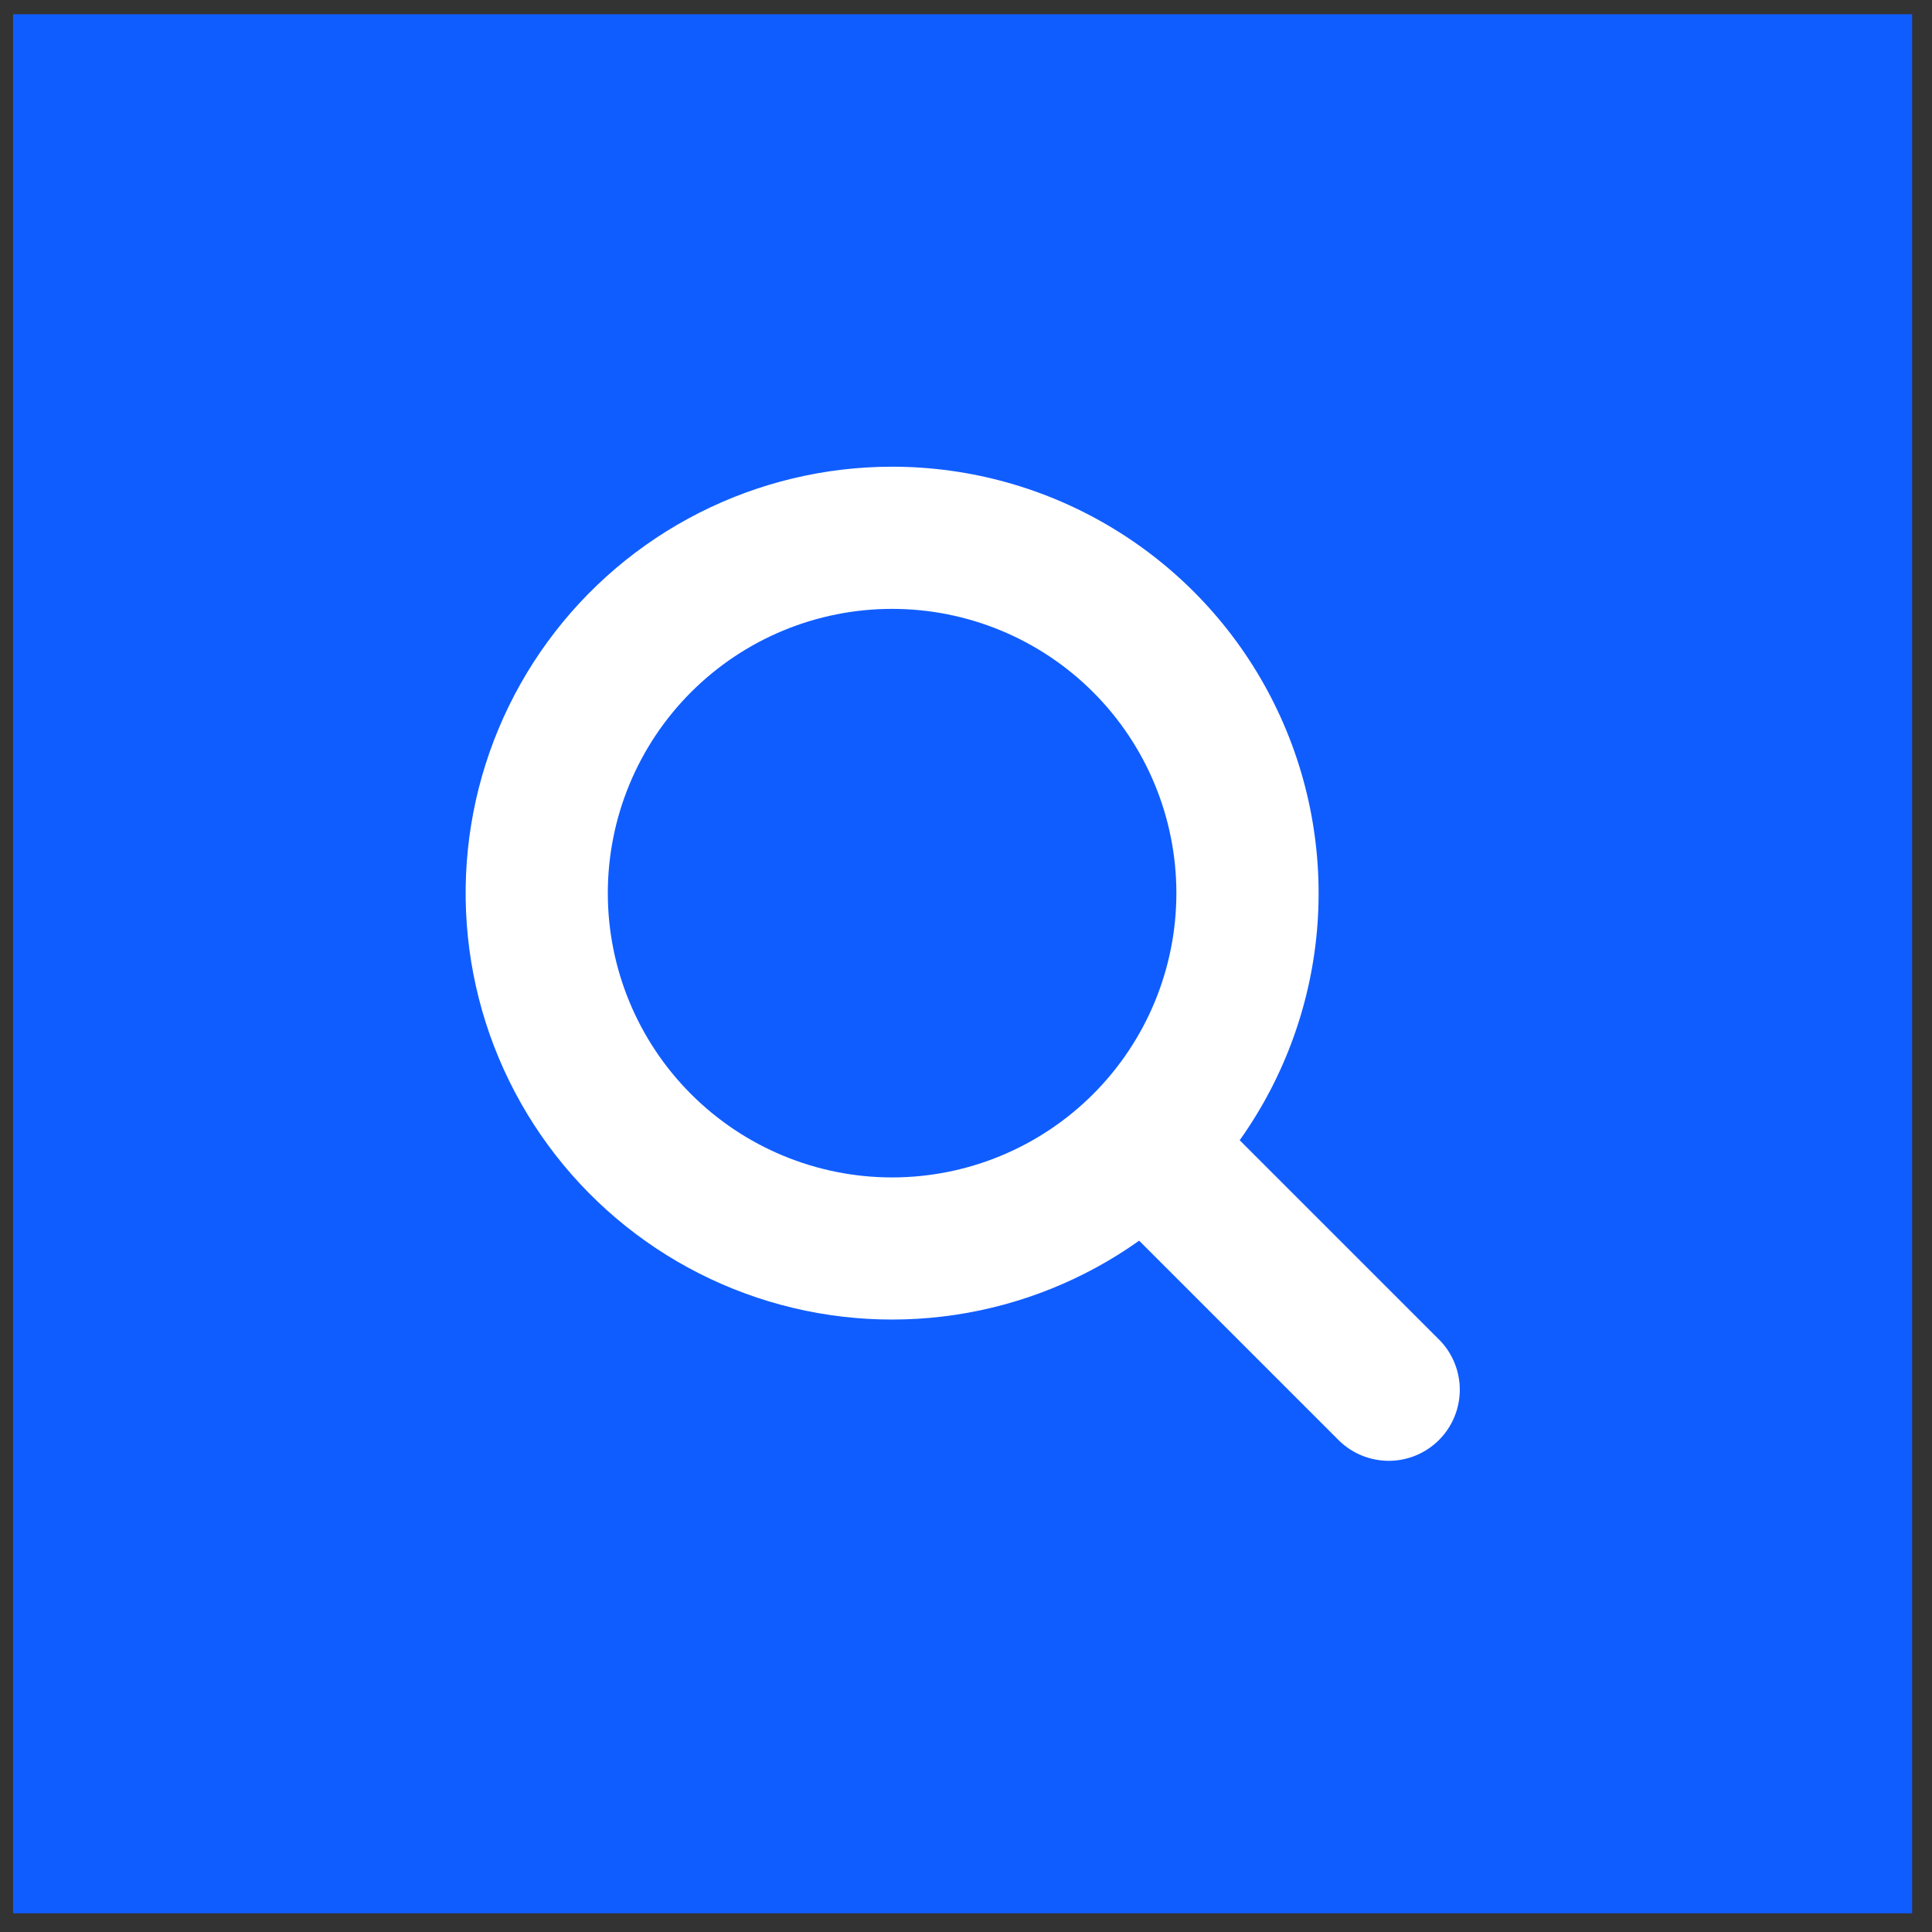
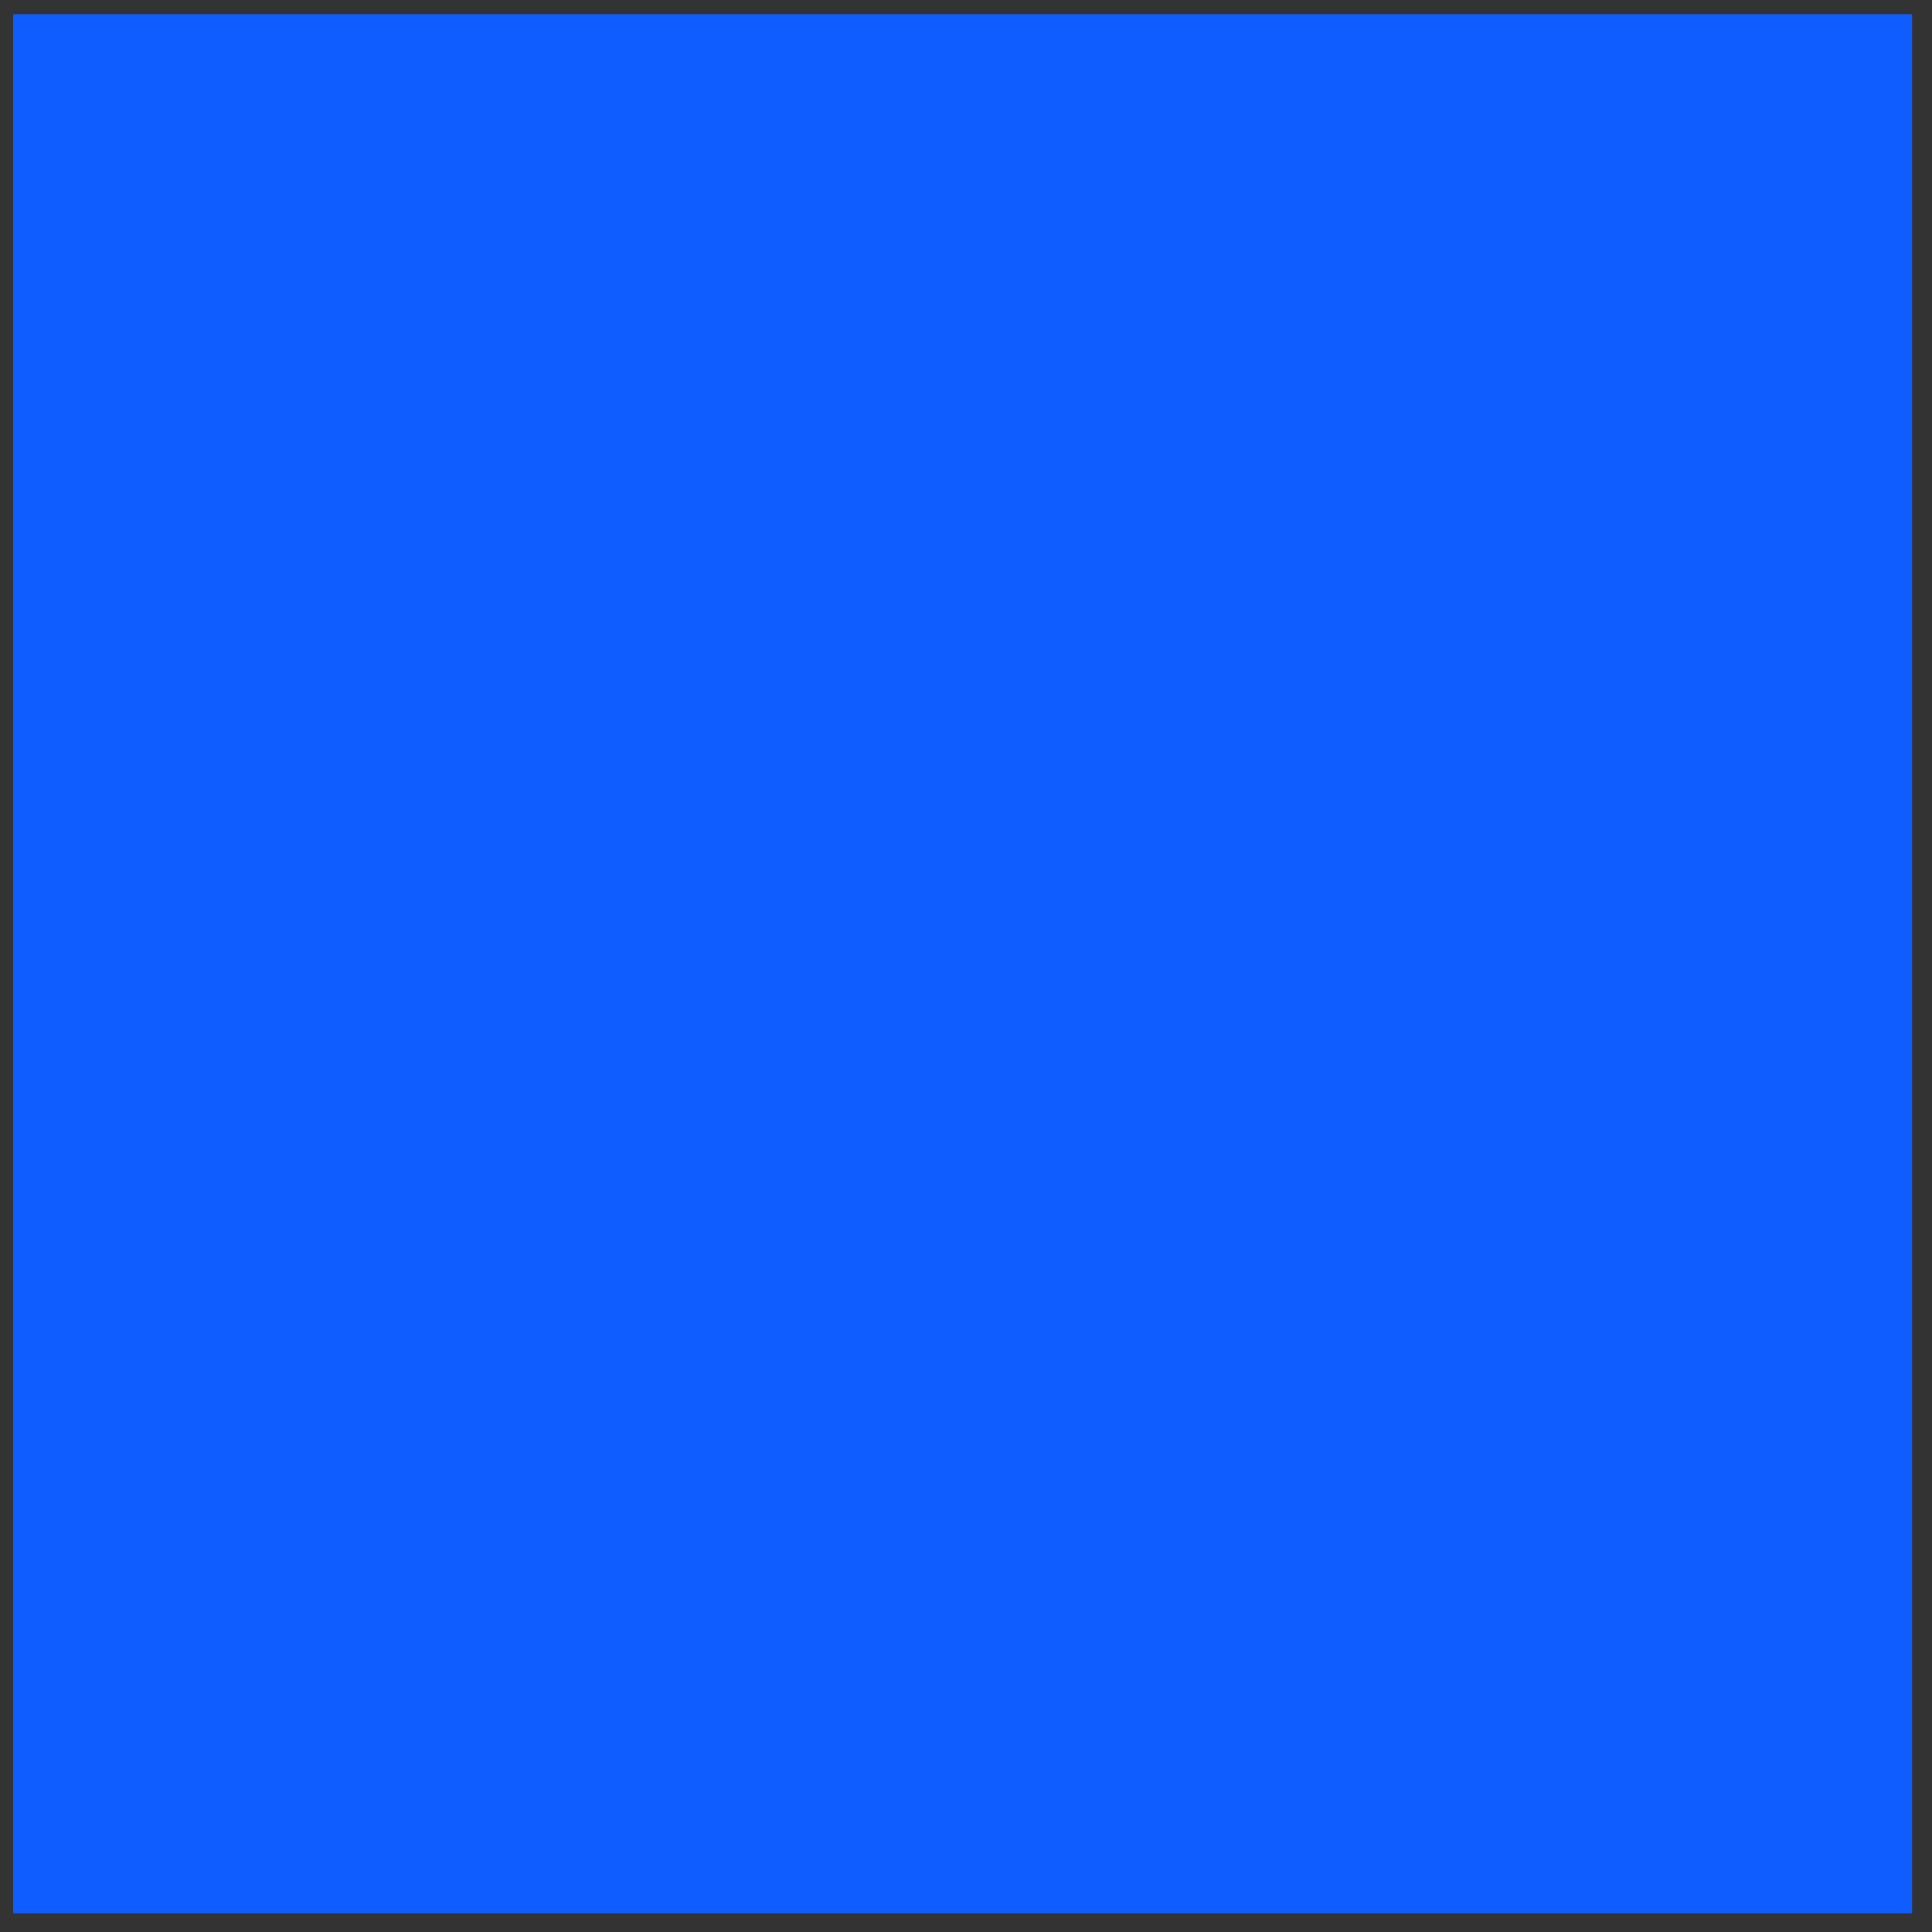
<svg xmlns="http://www.w3.org/2000/svg" width="53" height="53" viewBox="0 0 53 53" fill="none">
  <rect x="0" y="0" width="53" height="53" fill="#333333" stroke="none" />
  <rect x="0.359" y="0.391" width="52.096" height="52.096" fill="#105DFF" />
-   <path fill-rule="evenodd" d="M16.674 24.501C16.674 22.433 17.496 20.449 18.958 18.987C20.421 17.524 22.404 16.703 24.473 16.703C26.541 16.703 28.525 17.524 29.987 18.987C31.45 20.449 32.271 22.433 32.271 24.501C32.271 26.569 31.45 28.553 29.987 30.015C28.525 31.478 26.541 32.3 24.473 32.3C22.404 32.3 20.421 31.478 18.958 30.015C17.496 28.553 16.674 26.569 16.674 24.501ZM24.473 12.803C22.632 12.803 20.817 13.237 19.175 14.071C17.534 14.904 16.112 16.114 15.026 17.6C13.94 19.087 13.22 20.808 12.925 22.626C12.63 24.443 12.768 26.304 13.327 28.058C13.887 29.812 14.853 31.409 16.146 32.719C17.44 34.029 19.024 35.016 20.771 35.598C22.517 36.181 24.376 36.342 26.197 36.071C28.018 35.799 29.749 35.102 31.25 34.035L36.742 39.527C37.109 39.882 37.602 40.078 38.113 40.074C38.624 40.07 39.113 39.865 39.475 39.503C39.836 39.142 40.041 38.653 40.046 38.141C40.05 37.63 39.854 37.138 39.499 36.77L34.008 31.28C35.253 29.53 35.992 27.471 36.144 25.329C36.295 23.187 35.855 21.044 34.87 19.136C33.885 17.228 32.394 15.628 30.56 14.511C28.726 13.393 26.62 12.803 24.473 12.803Z" fill="white" />
</svg>